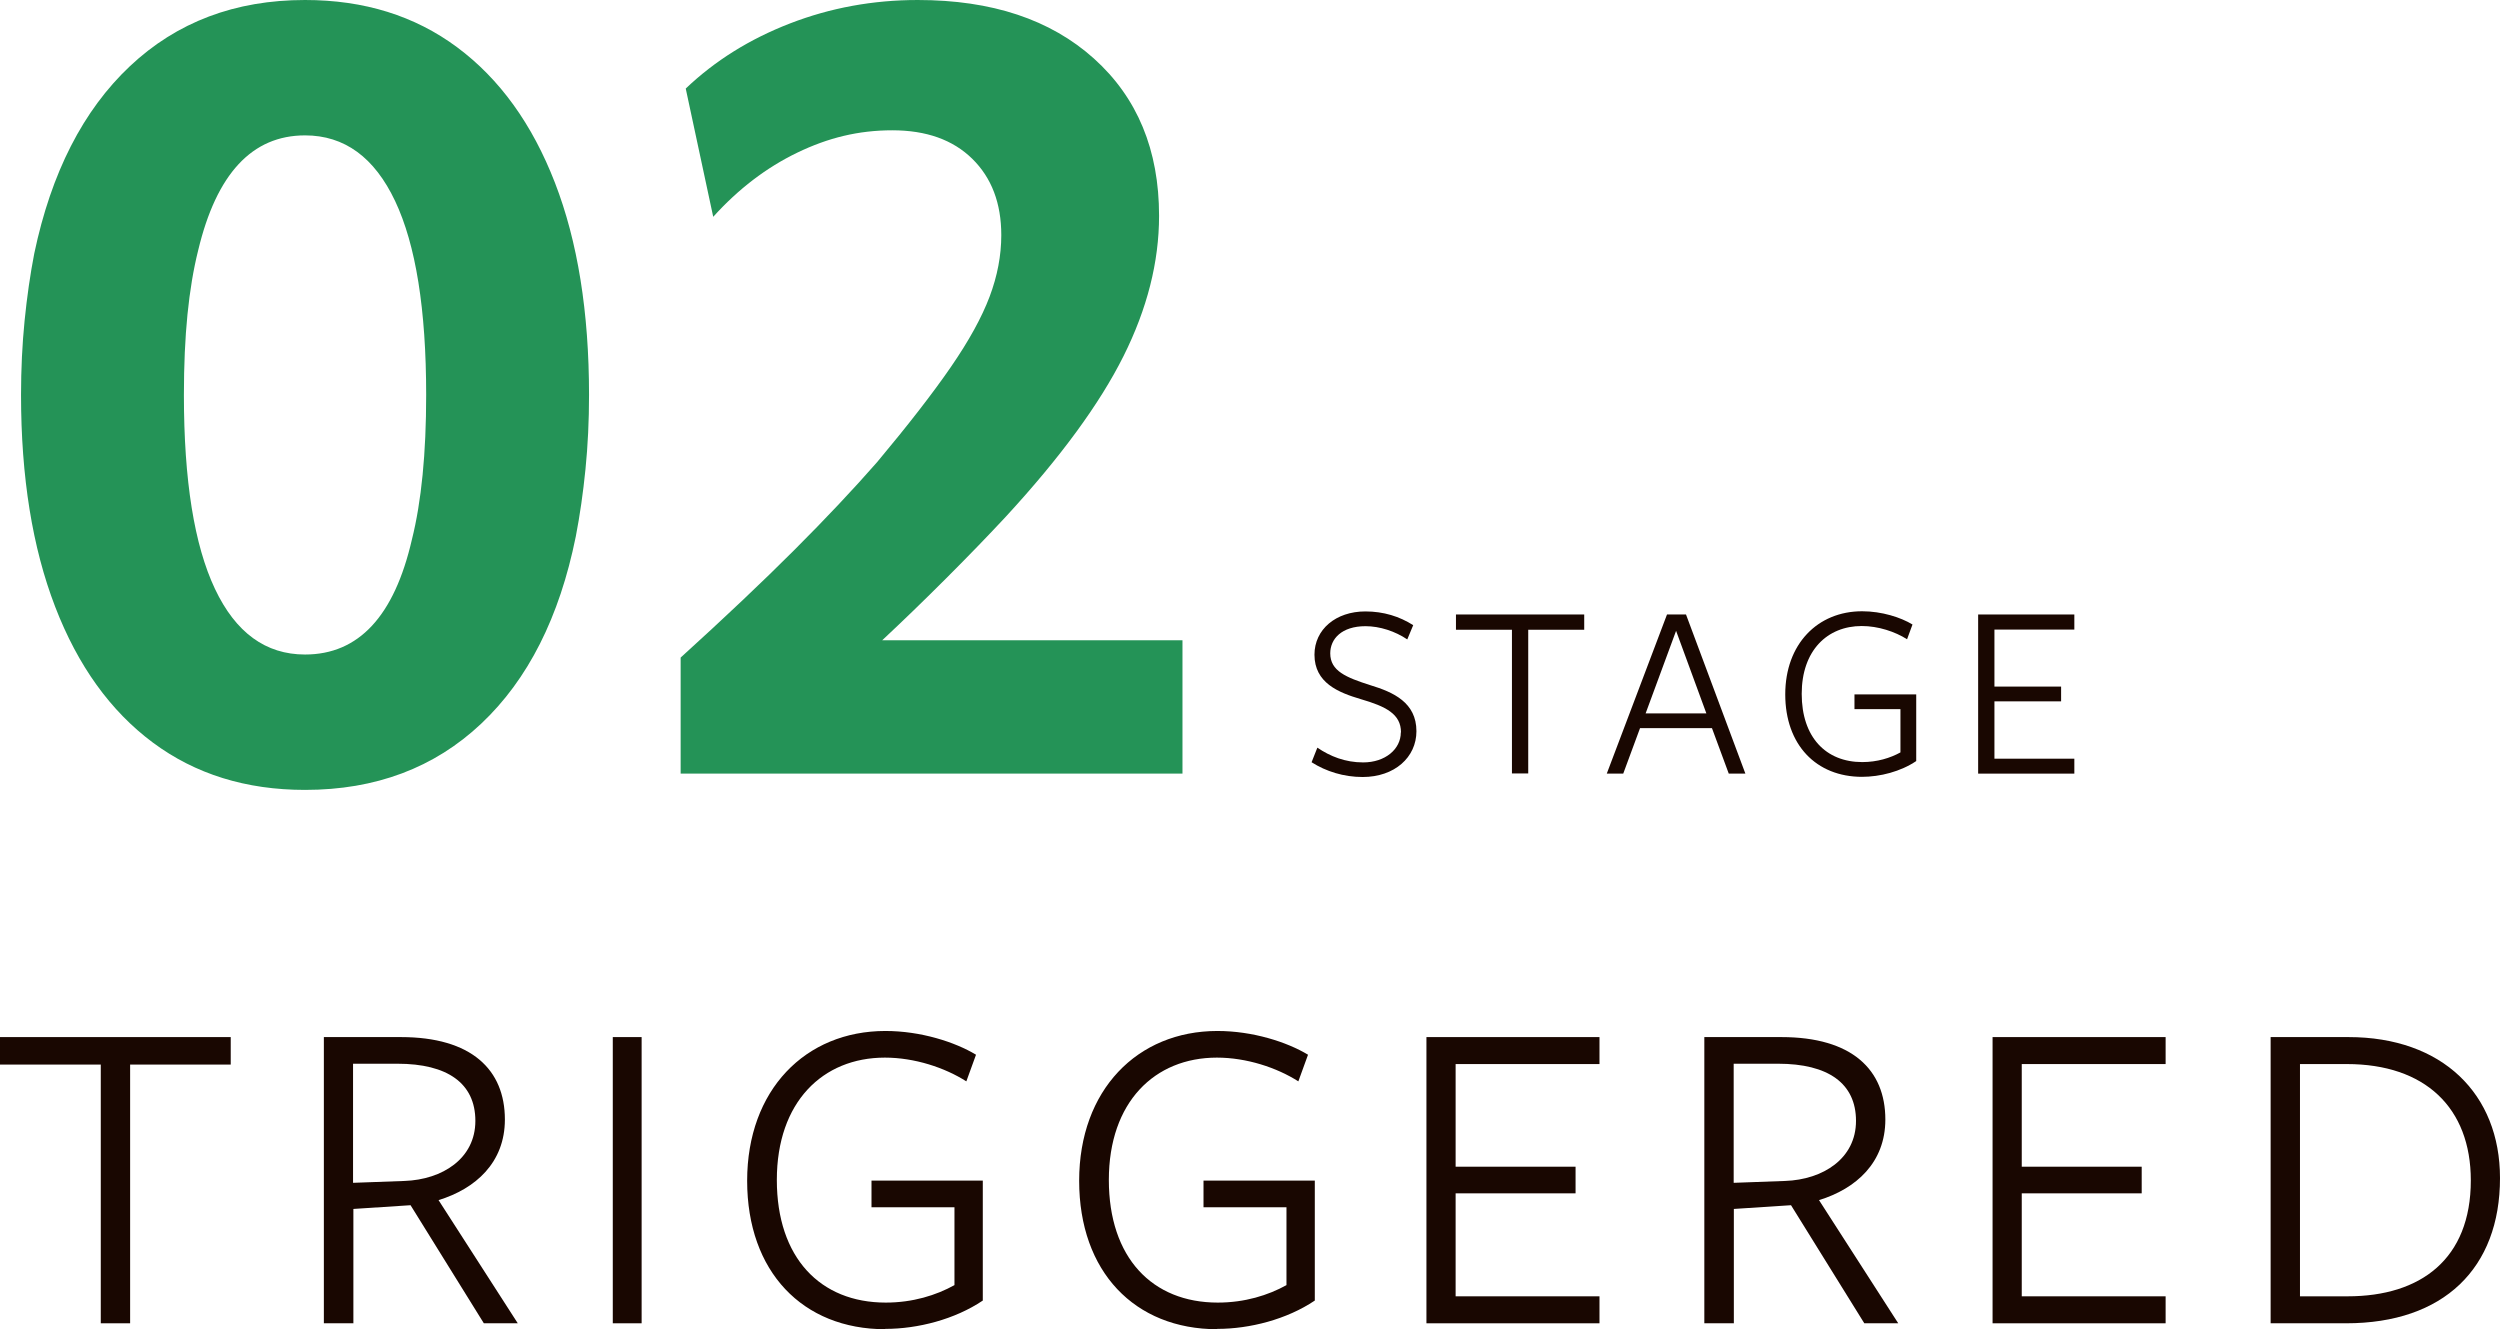
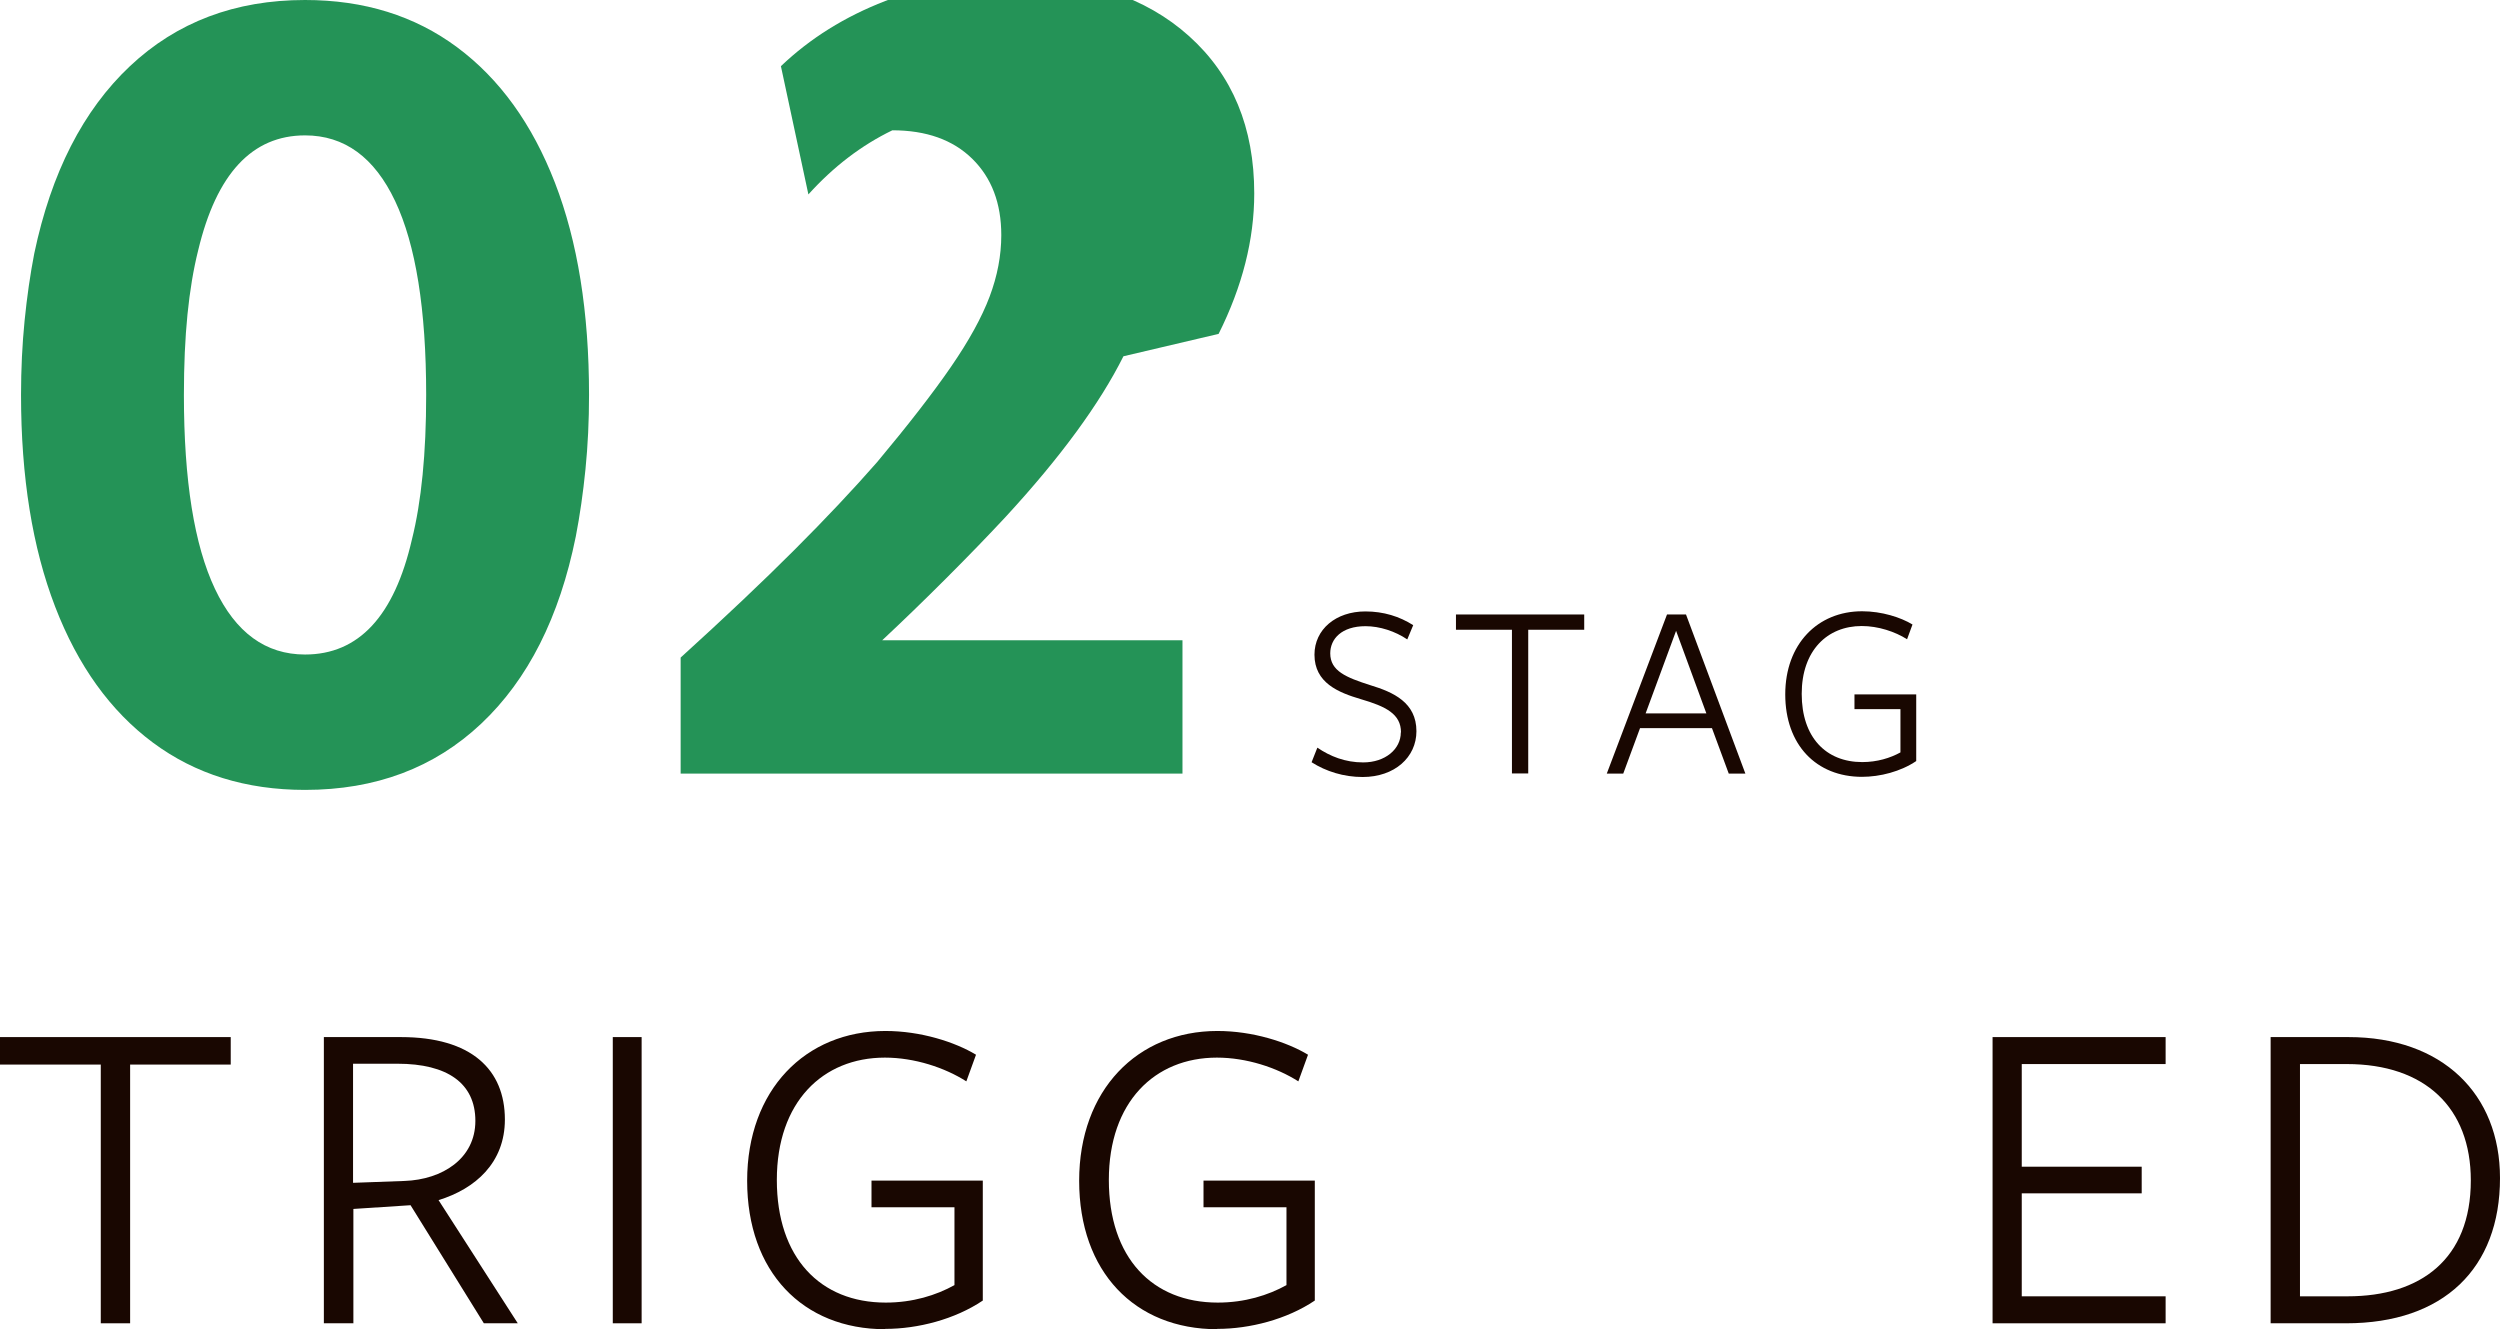
<svg xmlns="http://www.w3.org/2000/svg" id="Layer_2" data-name="Layer 2" viewBox="0 0 147.36 78.35">
  <defs>
    <style> .cls-1 { fill: #249357; } .cls-2 { fill: #190701; } </style>
  </defs>
  <g id="PINK_copy" data-name="PINK copy">
    <g>
      <path class="cls-1" d="M3.25,35.76c-1.34-3.48-2.01-7.64-2.01-12.48,0-1.52.07-2.98.21-4.38.14-1.4.33-2.72.57-3.96,1-4.76,2.88-8.44,5.64-11.04C10.42,1.3,13.86,0,17.98,0c3.48,0,6.47.93,8.97,2.79,2.5,1.86,4.42,4.52,5.76,7.98,1.34,3.46,2.01,7.63,2.01,12.51,0,1.52-.07,2.98-.21,4.38-.14,1.4-.33,2.72-.57,3.96-.96,4.76-2.82,8.44-5.58,11.04-2.76,2.6-6.22,3.9-10.38,3.9-3.48,0-6.47-.93-8.97-2.79-2.5-1.86-4.42-4.53-5.76-8.01ZM24.91,27.99c.14-1.42.21-2.99.21-4.71,0-5.04-.61-8.85-1.83-11.43-1.22-2.58-2.99-3.87-5.31-3.87-3.12,0-5.22,2.26-6.3,6.78-.28,1.12-.49,2.38-.63,3.78-.14,1.4-.21,2.98-.21,4.74,0,5.04.61,8.85,1.83,11.43,1.22,2.58,2.99,3.87,5.31,3.87,3.16,0,5.26-2.26,6.3-6.78.28-1.12.49-2.39.63-3.81Z" />
-       <path class="cls-1" d="M66.22,21c-1.4,2.8-3.7,5.94-6.9,9.42-1.04,1.12-2.22,2.34-3.54,3.66-1.32,1.32-2.58,2.54-3.78,3.66h17.7v7.86h-29.58v-6.84c2.6-2.36,4.83-4.47,6.69-6.33s3.49-3.59,4.89-5.19c1.84-2.2,3.29-4.07,4.35-5.61,1.06-1.54,1.82-2.92,2.28-4.14.46-1.22.69-2.43.69-3.63,0-1.88-.57-3.38-1.71-4.5-1.14-1.12-2.71-1.68-4.71-1.68s-3.79.44-5.61,1.32c-1.82.88-3.47,2.14-4.95,3.78l-1.62-7.56c1.72-1.64,3.77-2.92,6.15-3.84,2.38-.92,4.89-1.38,7.53-1.38,4.36,0,7.82,1.15,10.38,3.45,2.56,2.3,3.84,5.39,3.84,9.27,0,2.72-.7,5.48-2.1,8.28Z" />
+       <path class="cls-1" d="M66.22,21c-1.4,2.8-3.7,5.94-6.9,9.42-1.04,1.12-2.22,2.34-3.54,3.66-1.32,1.32-2.58,2.54-3.78,3.66h17.7v7.86h-29.58v-6.84c2.6-2.36,4.83-4.47,6.69-6.33s3.49-3.59,4.89-5.19c1.84-2.2,3.29-4.07,4.35-5.61,1.06-1.54,1.82-2.92,2.28-4.14.46-1.22.69-2.43.69-3.63,0-1.88-.57-3.38-1.71-4.5-1.14-1.12-2.71-1.68-4.71-1.68c-1.82.88-3.47,2.14-4.95,3.78l-1.62-7.56c1.72-1.64,3.77-2.92,6.15-3.84,2.38-.92,4.89-1.38,7.53-1.38,4.36,0,7.82,1.15,10.38,3.45,2.56,2.3,3.84,5.39,3.84,9.27,0,2.72-.7,5.48-2.1,8.28Z" />
      <path class="cls-2" d="M82.58,43.17c0-1.09-.9-1.53-2.37-1.96-1.32-.39-2.73-.96-2.73-2.62,0-1.49,1.26-2.55,3-2.55,1.08,0,2.02.3,2.82.81l-.35.84c-.71-.48-1.62-.78-2.46-.78-1.41,0-2.08.75-2.08,1.6,0,1.04.93,1.42,2.37,1.88,1.35.41,2.71,1.02,2.71,2.71,0,1.54-1.29,2.7-3.17,2.7-1.12,0-2.16-.33-3.01-.87l.34-.86c.75.51,1.64.87,2.7.87,1.3,0,2.22-.78,2.22-1.77Z" />
      <path class="cls-2" d="M90.08,37.12v8.47h-.96v-8.47h-3.3v-.9h7.56v.9h-3.3Z" />
      <path class="cls-2" d="M102.88,45.6h-.98l-.99-2.68h-4.24l-.99,2.68h-.97l3.55-9.38h1.12l3.5,9.38ZM98.8,37.17l-1.8,4.88h3.58l-1.79-4.88Z" />
      <path class="cls-2" d="M109.76,45.79c-2.71,0-4.53-1.89-4.53-4.86s1.91-4.9,4.53-4.9c1.16,0,2.28.36,2.97.78l-.32.87c-.71-.45-1.7-.78-2.67-.78-2.04,0-3.54,1.45-3.54,4s1.42,4.02,3.57,4.02c.88,0,1.65-.24,2.25-.57v-2.55h-2.71v-.87h3.64v3.93c-.92.62-2.13.93-3.2.93Z" />
-       <path class="cls-2" d="M116.6,45.6v-9.38h5.67v.89h-4.71v3.36h3.93v.87h-3.93v3.38h4.71v.88h-5.67Z" />
      <path class="cls-2" d="M7.67,62.75v15.25h-1.73v-15.25H0v-1.62h13.6v1.62h-5.94Z" />
      <path class="cls-2" d="M20.82,78h-1.73v-16.87h4.54c4.16,0,6.13,1.92,6.13,4.86,0,2.54-1.73,4.08-3.91,4.75l4.67,7.26h-2l-4.32-6.96-3.37.22v6.75ZM23.84,69.61c2.24-.08,4.18-1.32,4.18-3.54s-1.65-3.37-4.59-3.37h-2.62v7.02l3.02-.11Z" />
      <path class="cls-2" d="M36.12,78v-16.87h1.7v16.87h-1.7Z" />
      <path class="cls-2" d="M52.19,78.35c-4.89,0-8.15-3.4-8.15-8.75s3.43-8.83,8.15-8.83c2.08,0,4.1.65,5.34,1.4l-.57,1.57c-1.27-.81-3.05-1.4-4.8-1.4-3.67,0-6.37,2.62-6.37,7.21s2.56,7.23,6.42,7.23c1.59,0,2.97-.43,4.05-1.03v-4.59h-4.89v-1.57h6.56v7.07c-1.65,1.11-3.83,1.67-5.75,1.67Z" />
      <path class="cls-2" d="M71.76,78.35c-4.89,0-8.15-3.4-8.15-8.75s3.43-8.83,8.15-8.83c2.08,0,4.1.65,5.34,1.4l-.57,1.57c-1.27-.81-3.05-1.4-4.8-1.4-3.67,0-6.37,2.62-6.37,7.21s2.56,7.23,6.42,7.23c1.59,0,2.97-.43,4.05-1.03v-4.59h-4.89v-1.57h6.56v7.07c-1.65,1.11-3.83,1.67-5.75,1.67Z" />
-       <path class="cls-2" d="M84.08,78v-16.87h10.2v1.59h-8.48v6.05h7.07v1.57h-7.07v6.07h8.48v1.59h-10.2Z" />
-       <path class="cls-2" d="M102.19,78h-1.73v-16.87h4.54c4.16,0,6.13,1.92,6.13,4.86,0,2.54-1.73,4.08-3.91,4.75l4.67,7.26h-2l-4.32-6.96-3.37.22v6.75ZM105.22,69.61c2.24-.08,4.18-1.32,4.18-3.54s-1.65-3.37-4.59-3.37h-2.62v7.02l3.02-.11Z" />
      <path class="cls-2" d="M117.45,78v-16.87h10.2v1.59h-8.48v6.05h7.07v1.57h-7.07v6.07h8.48v1.59h-10.2Z" />
      <path class="cls-2" d="M138.29,78h-4.45v-16.87h4.59c5.53,0,8.93,3.35,8.93,8.31,0,5.32-3.32,8.56-9.07,8.56ZM138.32,62.72h-2.75v13.69h2.81c4.32,0,7.26-2.21,7.26-6.83,0-4.29-2.7-6.86-7.31-6.86Z" />
    </g>
  </g>
</svg>